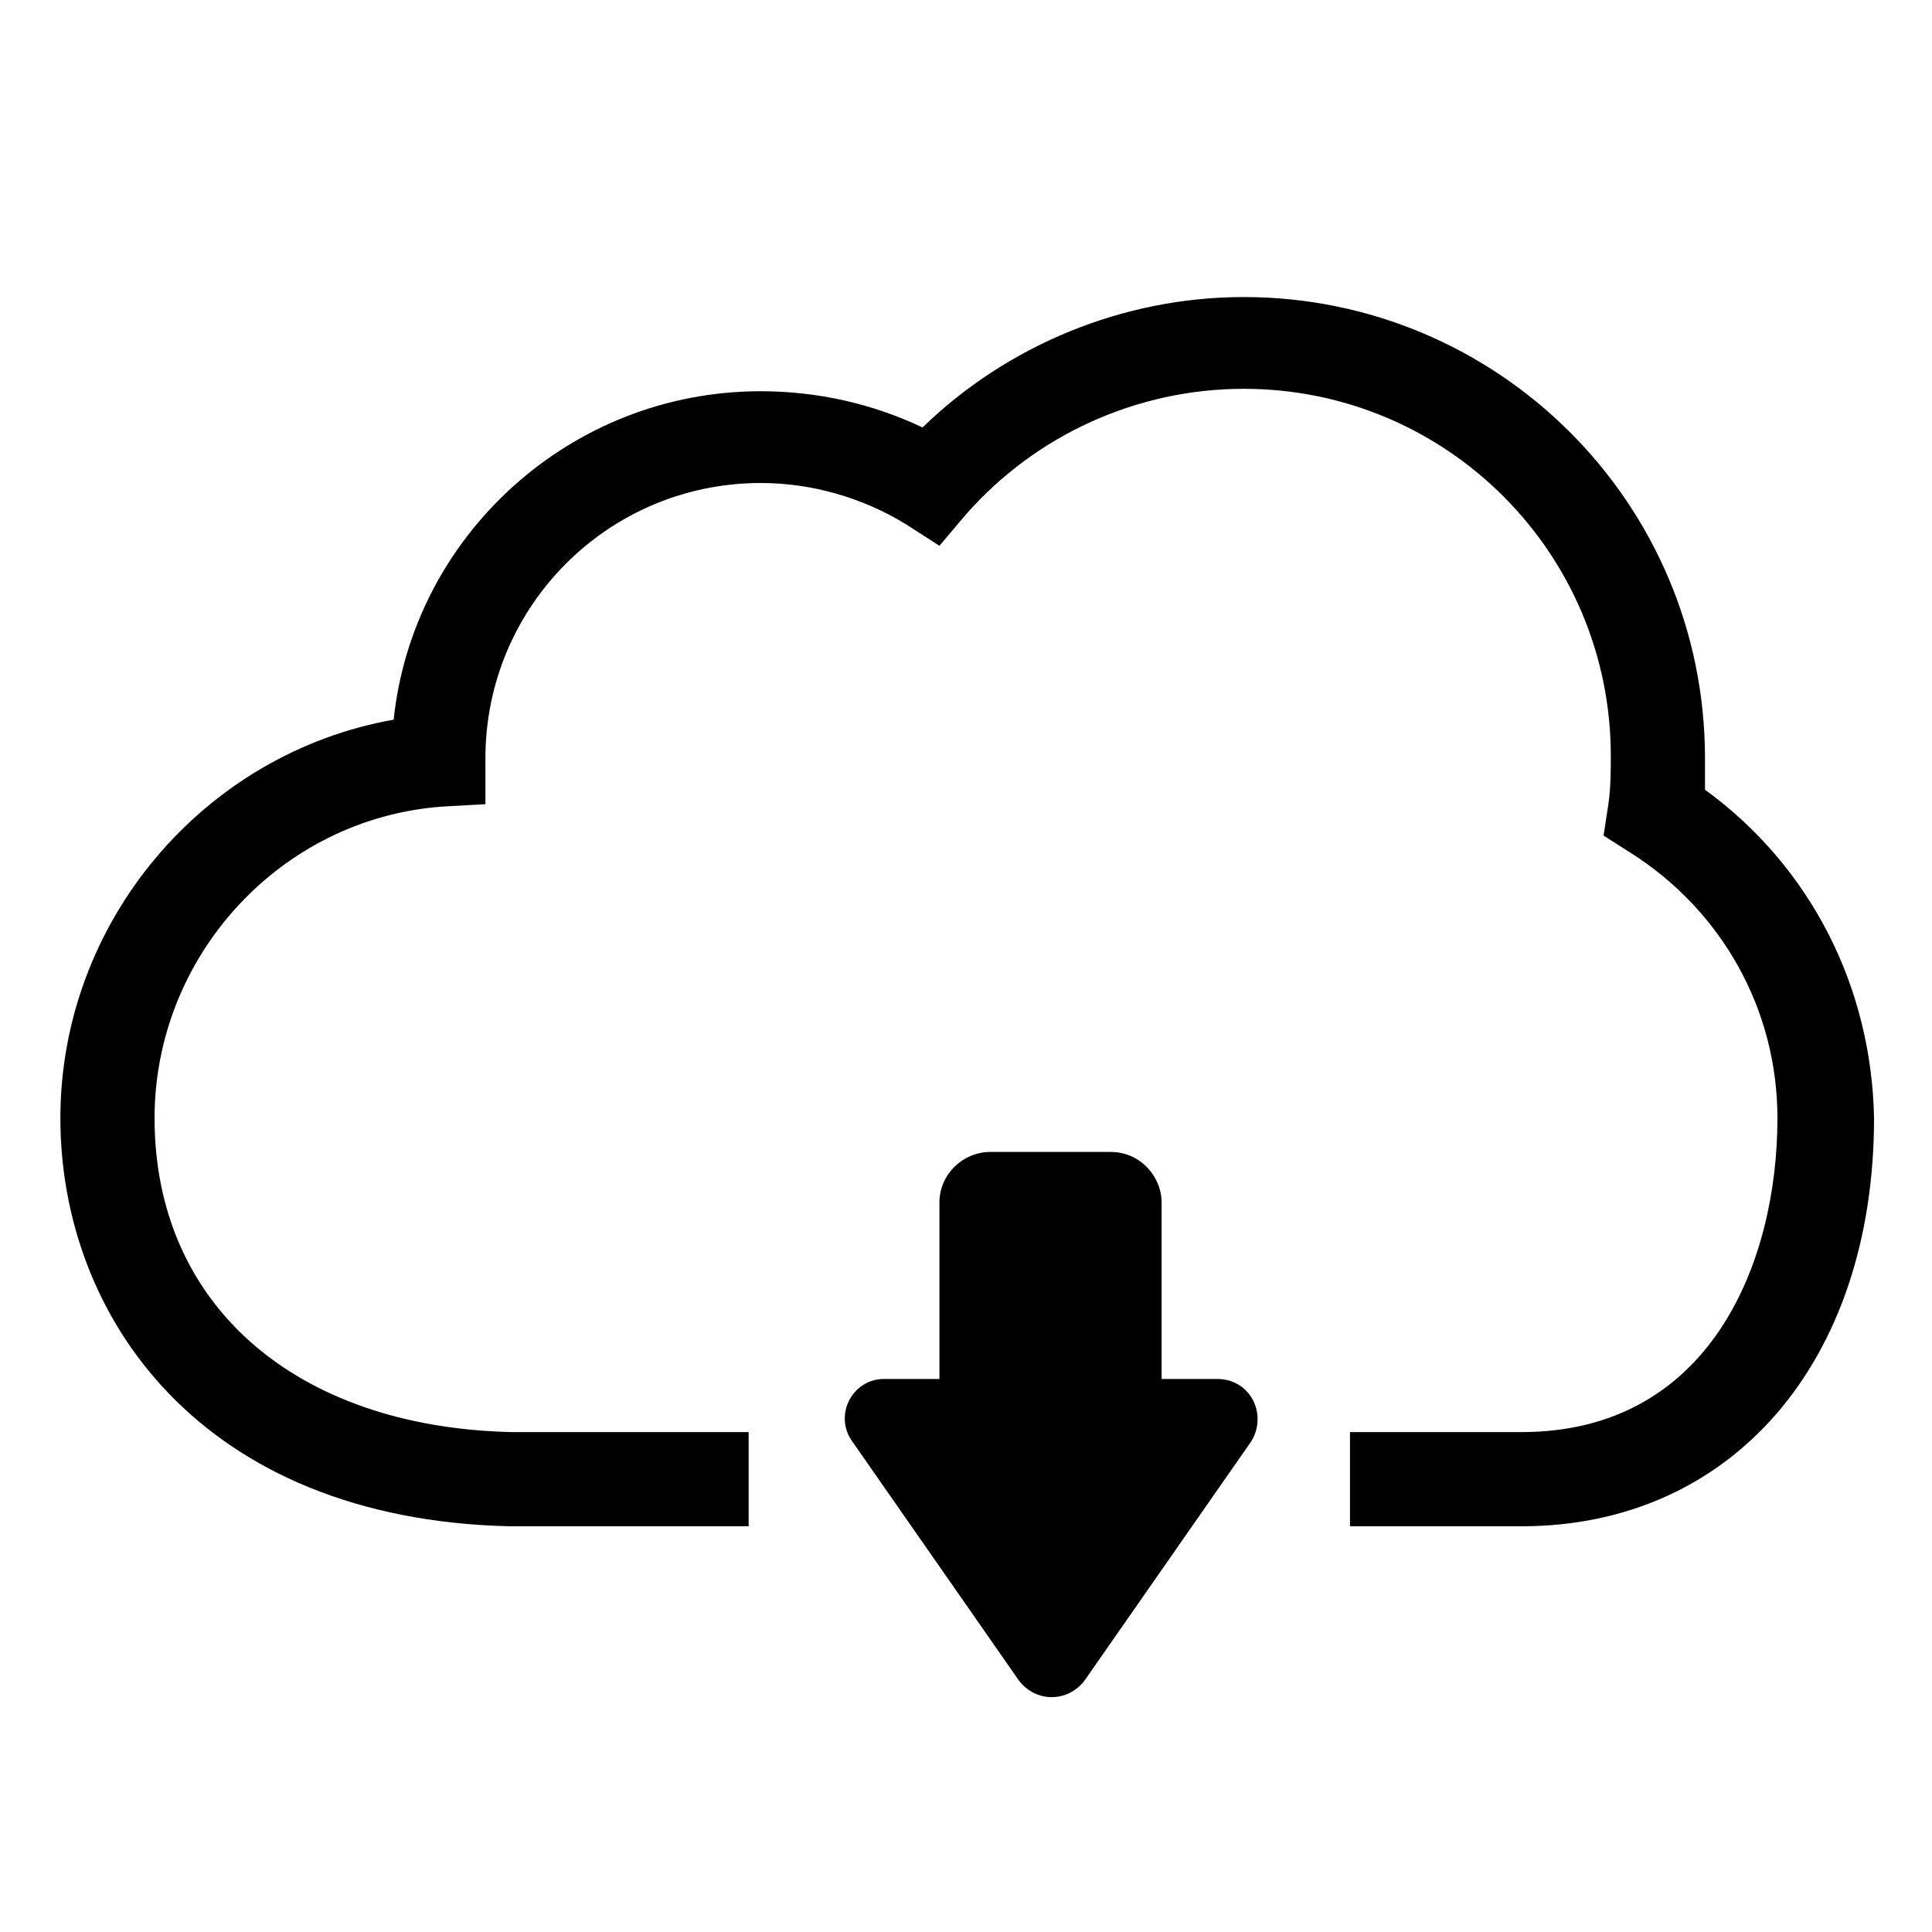
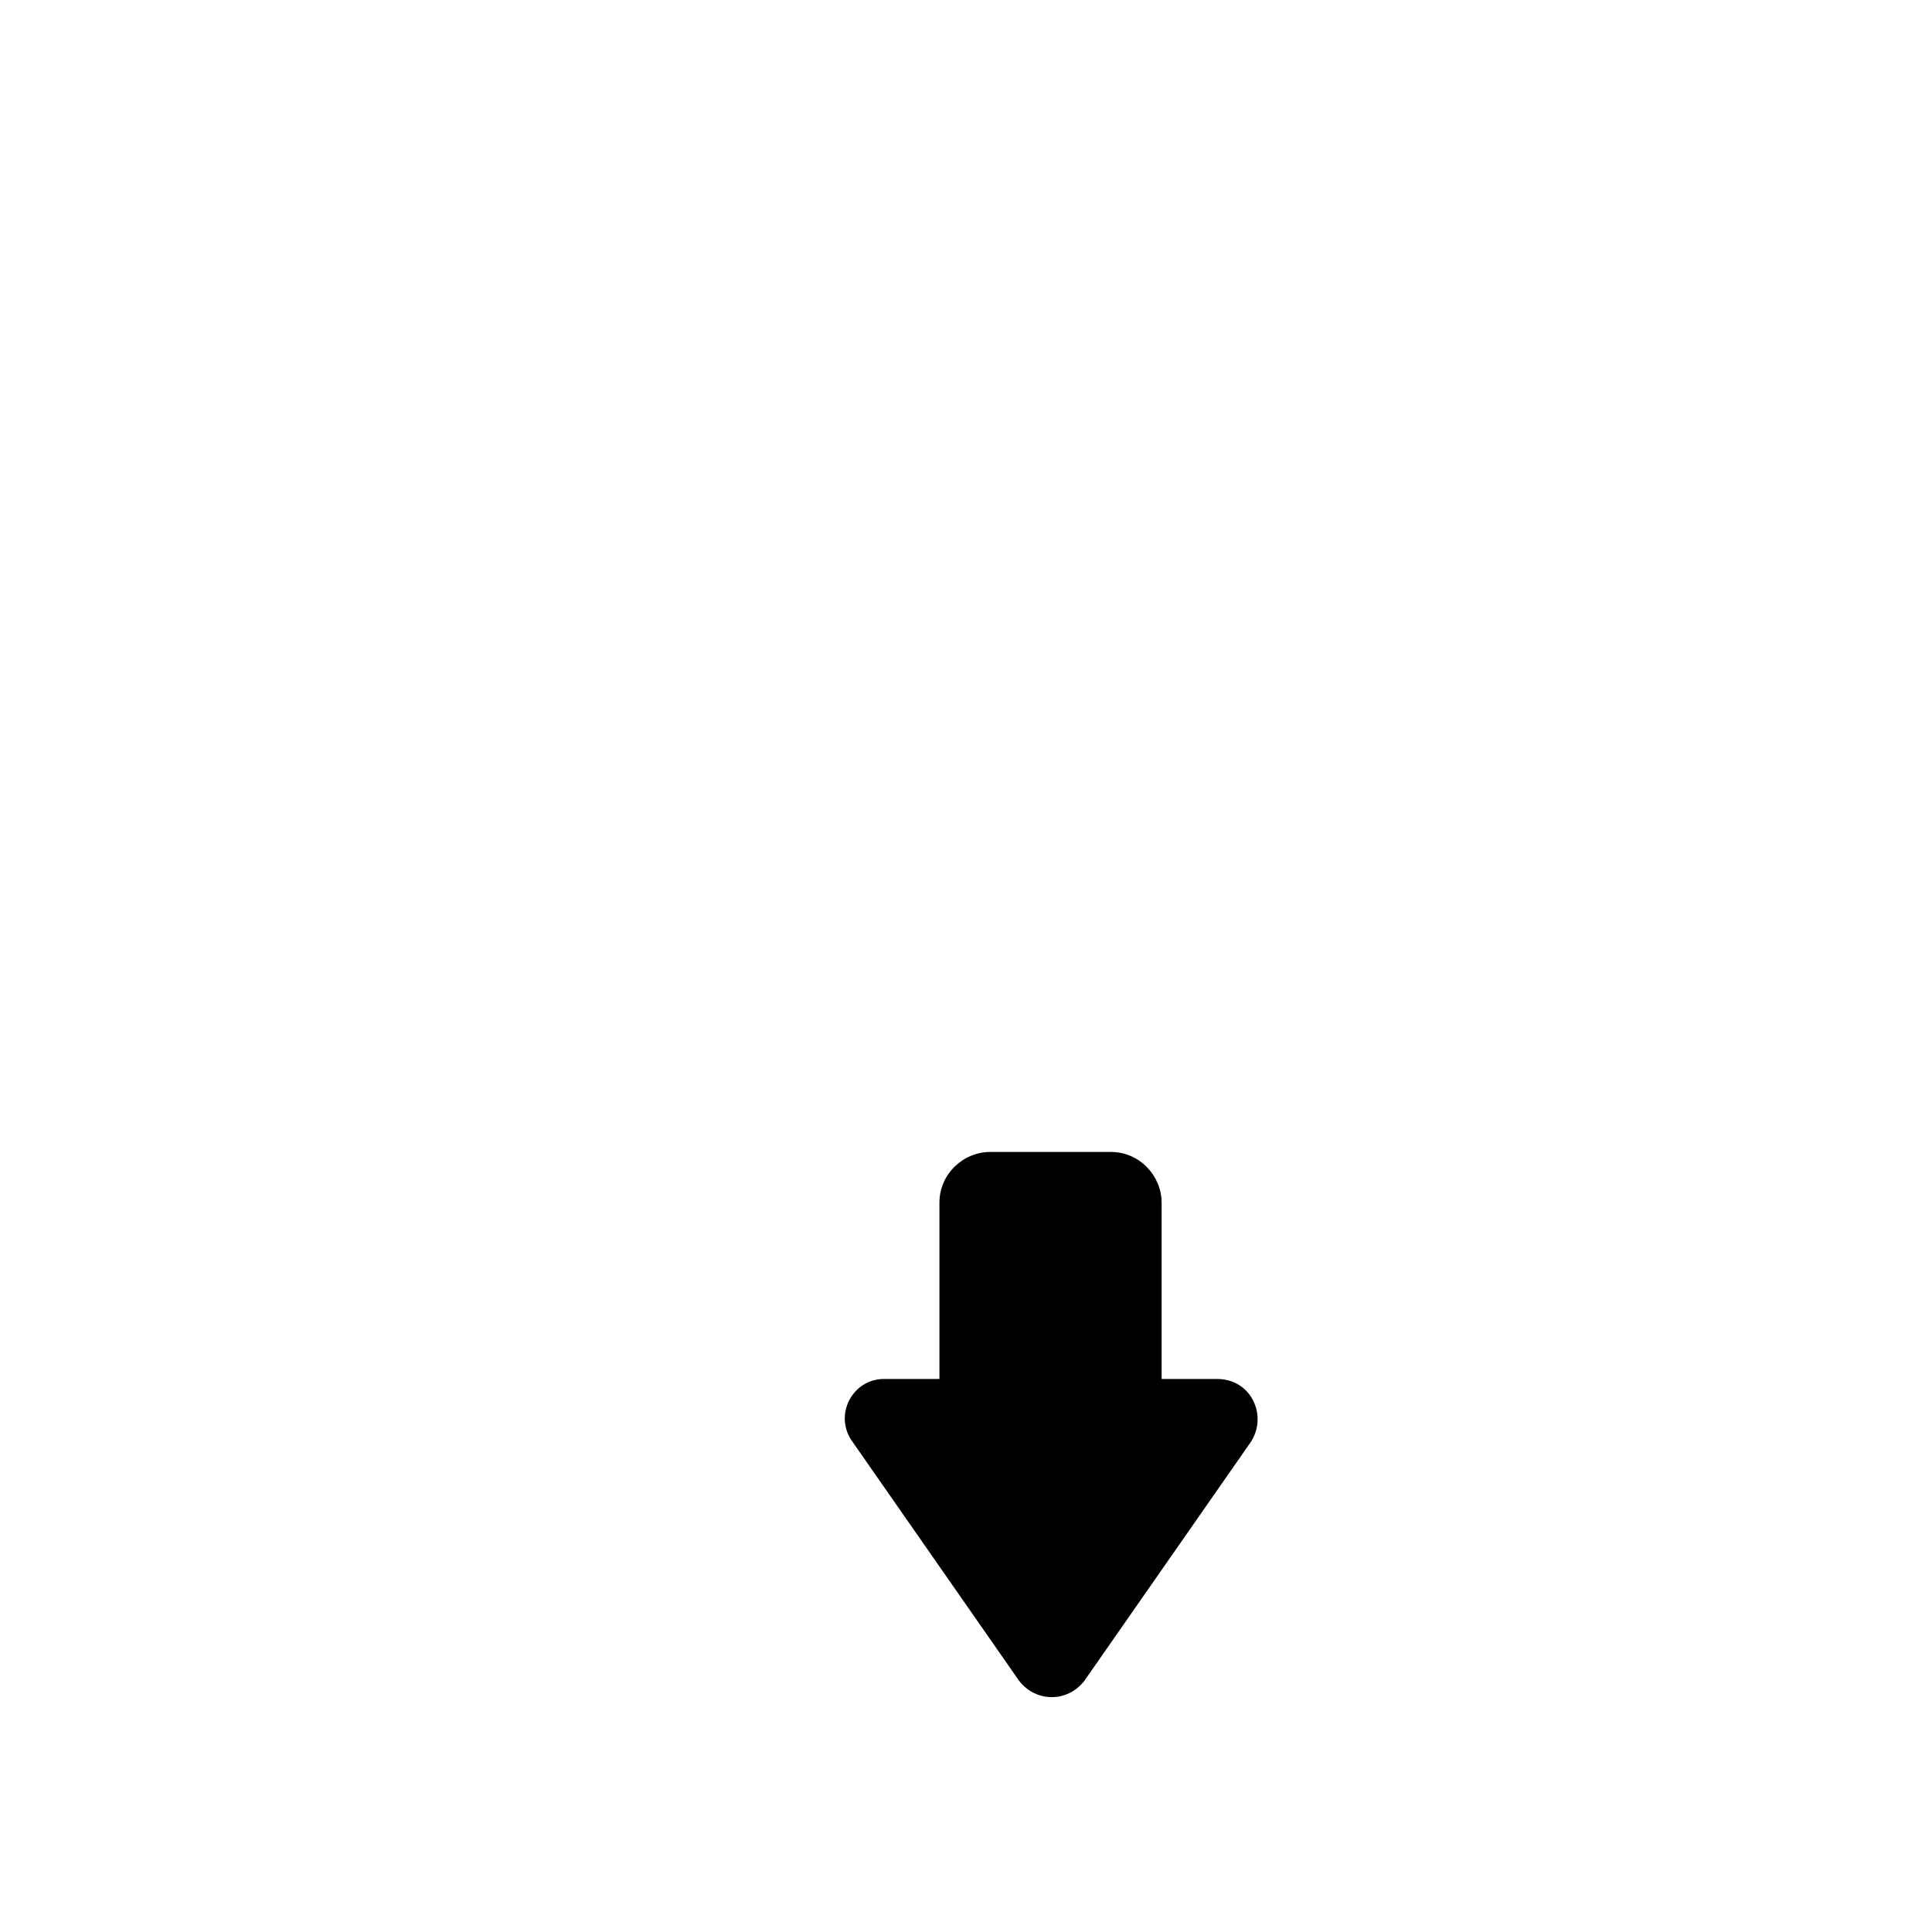
<svg xmlns="http://www.w3.org/2000/svg" version="1.1" id="レイヤー_1" x="0px" y="0px" width="80px" height="80px" viewBox="0 0 80 80" style="enable-background:new 0 0 80 80;" xml:space="preserve">
  <g>
-     <path d="M70.6,32.7c0-0.4,0-0.9,0-1.3c0-10.6-8.6-19.1-19.1-19.1c-5,0-9.8,2-13.3,5.4c-2.1-1-4.4-1.5-6.7-1.5   c-7.9,0-14.4,6-15.2,13.6C8.4,31.2,2.5,38.2,2.5,46.3c0,8.2,5.8,16.6,18.6,16.9c0.3,0,9.8,0,9.9,0v-3.9c-0.5,0-9.4,0-9.8,0   c-9-0.2-14.8-5.3-14.8-13c0-6.7,5.2-12.4,11.9-12.9l1.8-0.1v-1.8l0-0.1c0-6.3,5.1-11.4,11.4-11.4c2.1,0,4.2,0.6,6,1.7l1.4,0.9   l1.1-1.3c2.9-3.3,7.1-5.2,11.5-5.2c8.4,0,15.2,6.8,15.2,15.2c0,0.6,0,1.3-0.1,2l-0.2,1.3l1.1,0.7c3.8,2.4,6.1,6.5,6.1,11   c0,6-2.8,13-10.6,13l-7.1,0v3.9l7.1,0c8.7,0,14.6-6.8,14.6-16.9C77.5,40.9,75,35.9,70.6,32.7z" />
    <path d="M50.4,57.1h-2.3v-7.3c0-1.1-0.9-2.1-2.1-2.1H41c-1.1,0-2.1,0.9-2.1,2.1v7.3h-2.3c-1.3,0-2.1,1.5-1.3,2.6l6.9,9.9   c0.7,0.9,2,0.9,2.7,0l6.9-9.9C52.5,58.6,51.8,57.1,50.4,57.1z" />
  </g>
</svg>